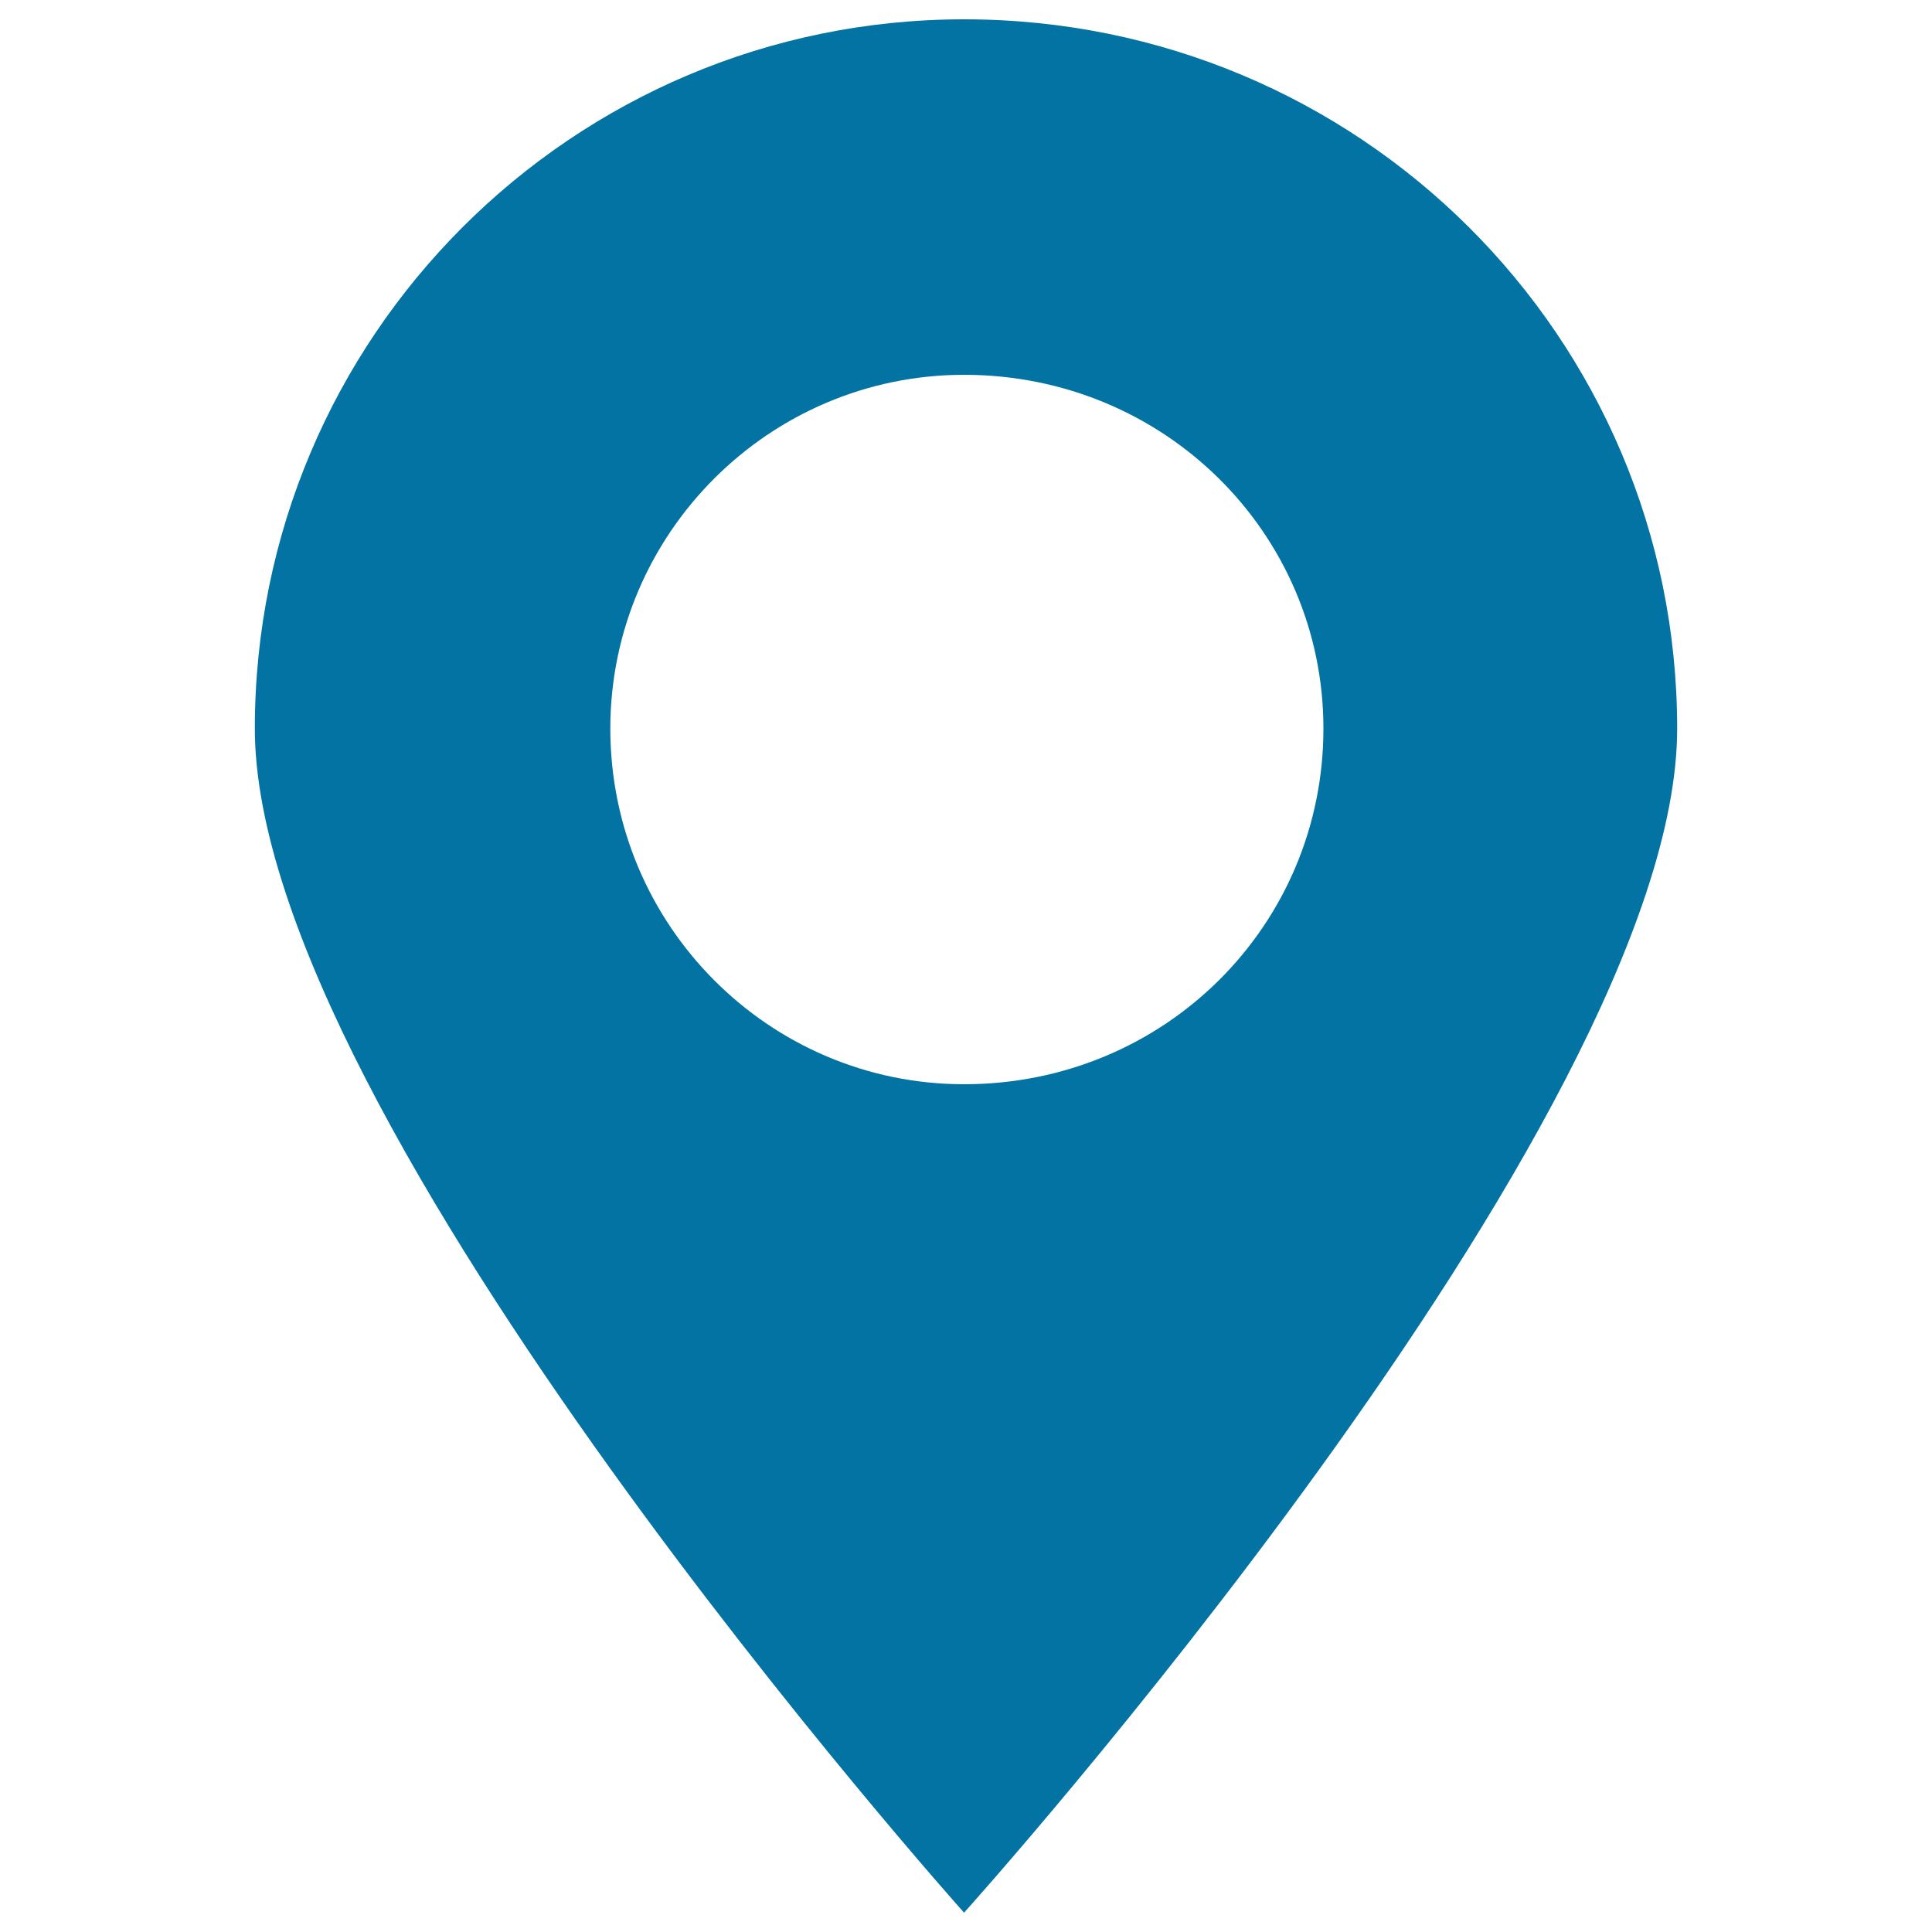
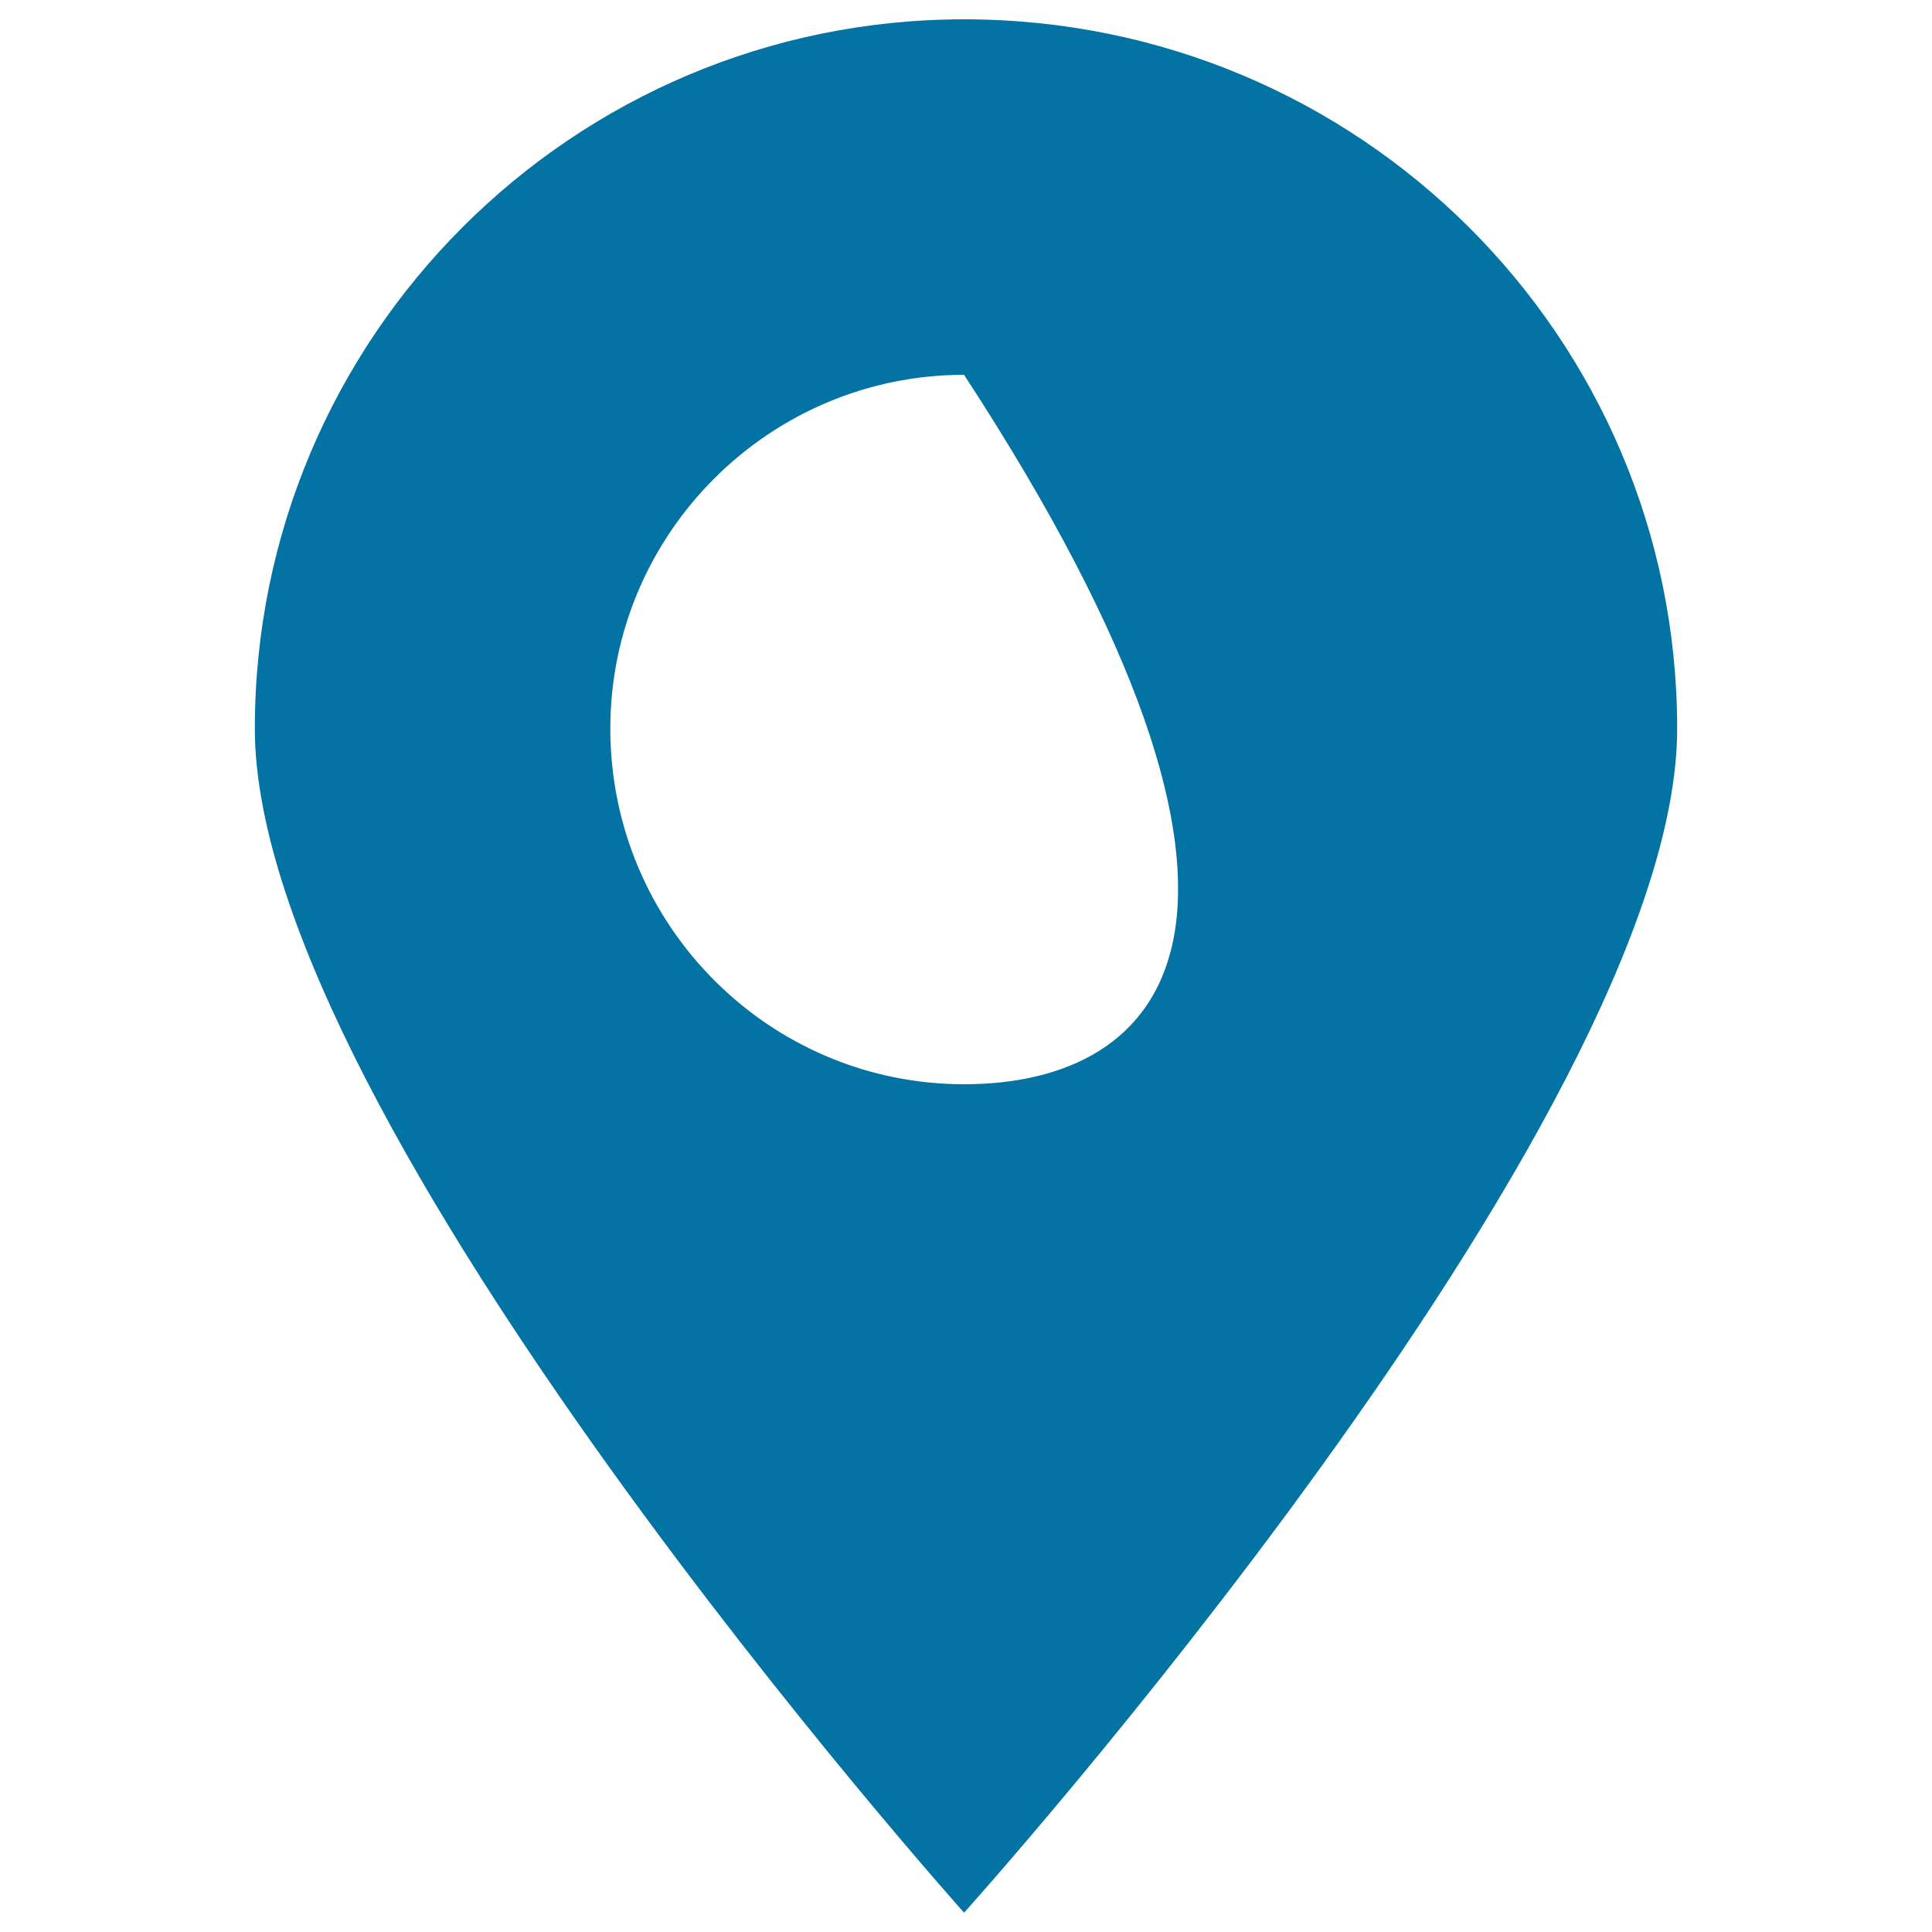
<svg xmlns="http://www.w3.org/2000/svg" viewBox="0 0 1000 1000" style="fill:#0273a2">
  <title>Glyph  SVG icon</title>
-   <path d="M499,10c-202.7,0-367.1,164.5-367.1,367.1C131.9,579.8,499,990,499,990s369.1-410.2,369.1-612.9C868.1,174.5,703.6,10,499,10z M499,561.2c-100.8,0-183.1-82.2-183.1-184.1c0-100.8,82.2-183.1,183.1-183.1c103.8,0,186,82.2,186,183.1C685,479,602.8,561.2,499,561.2z" />
+   <path d="M499,10c-202.7,0-367.1,164.5-367.1,367.1C131.9,579.8,499,990,499,990s369.1-410.2,369.1-612.9C868.1,174.5,703.6,10,499,10z M499,561.2c-100.8,0-183.1-82.2-183.1-184.1c0-100.8,82.2-183.1,183.1-183.1C685,479,602.8,561.2,499,561.2z" />
</svg>